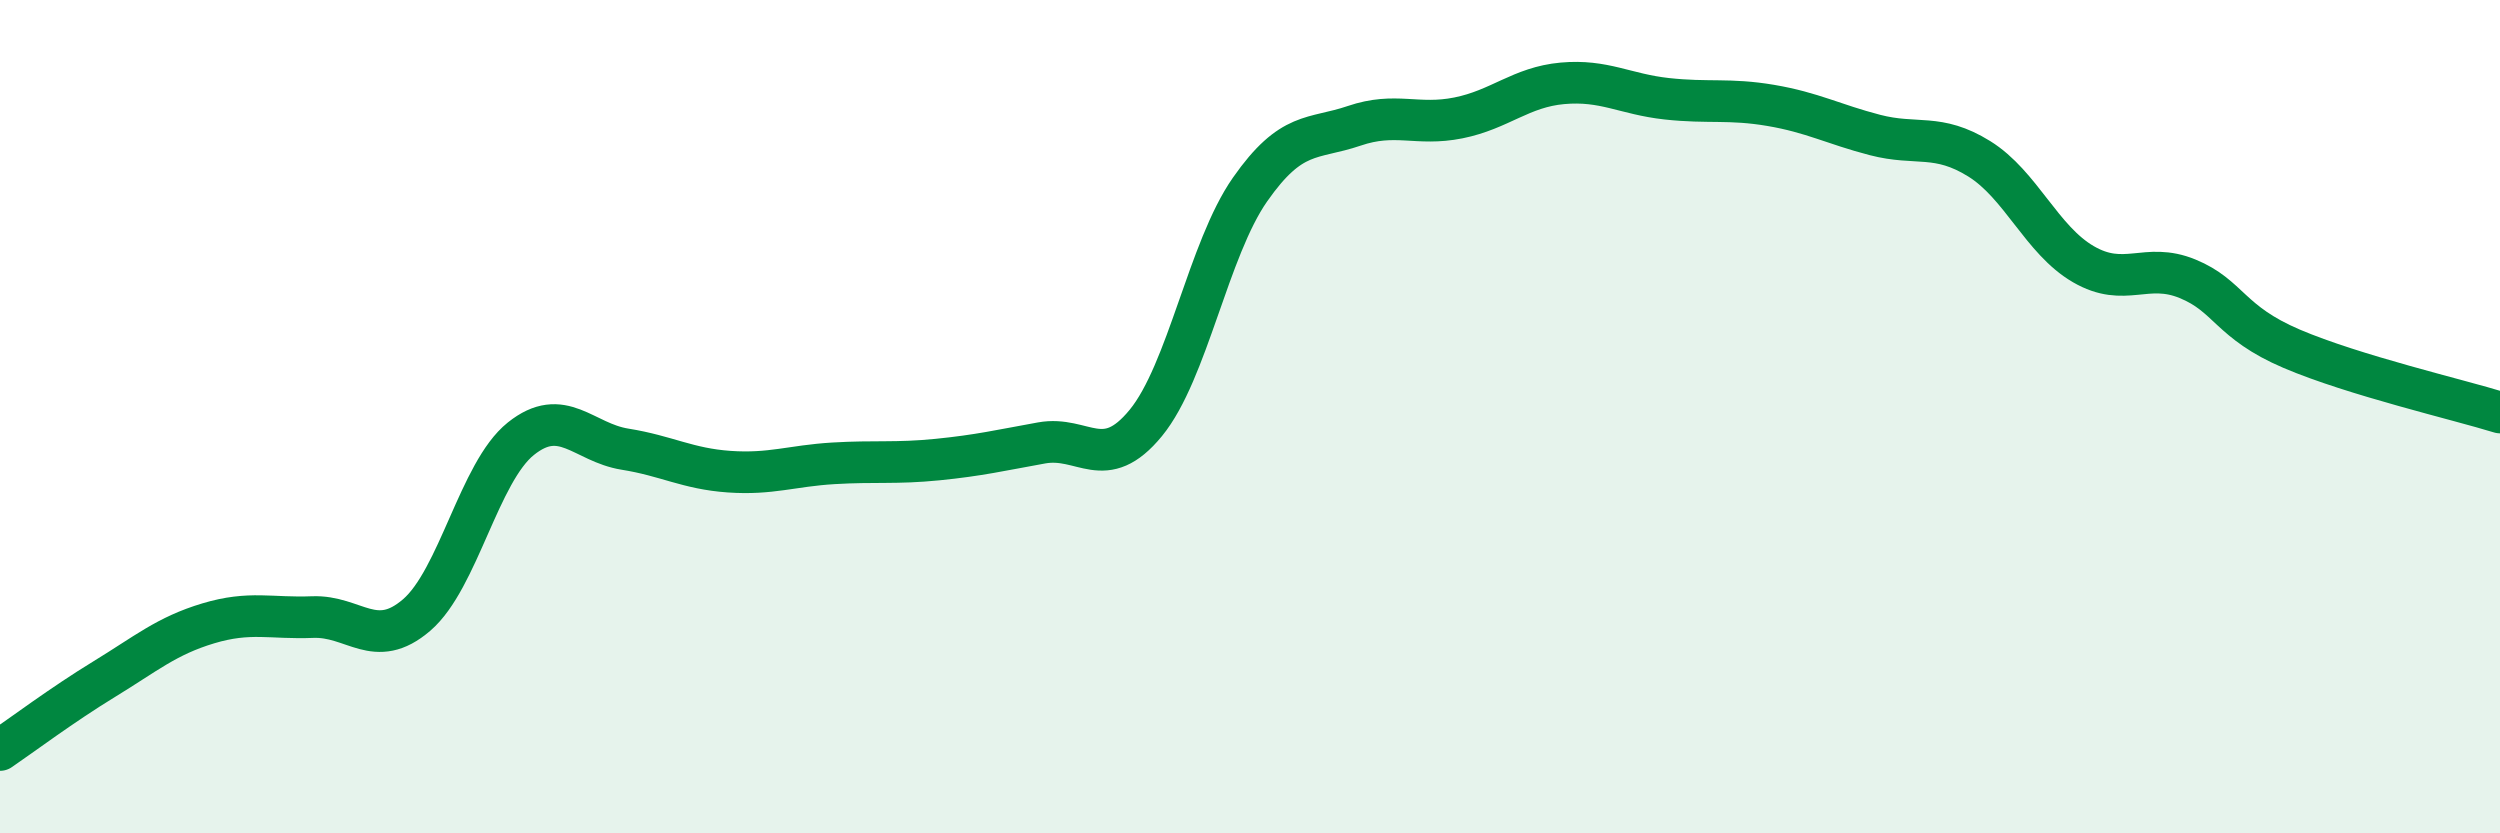
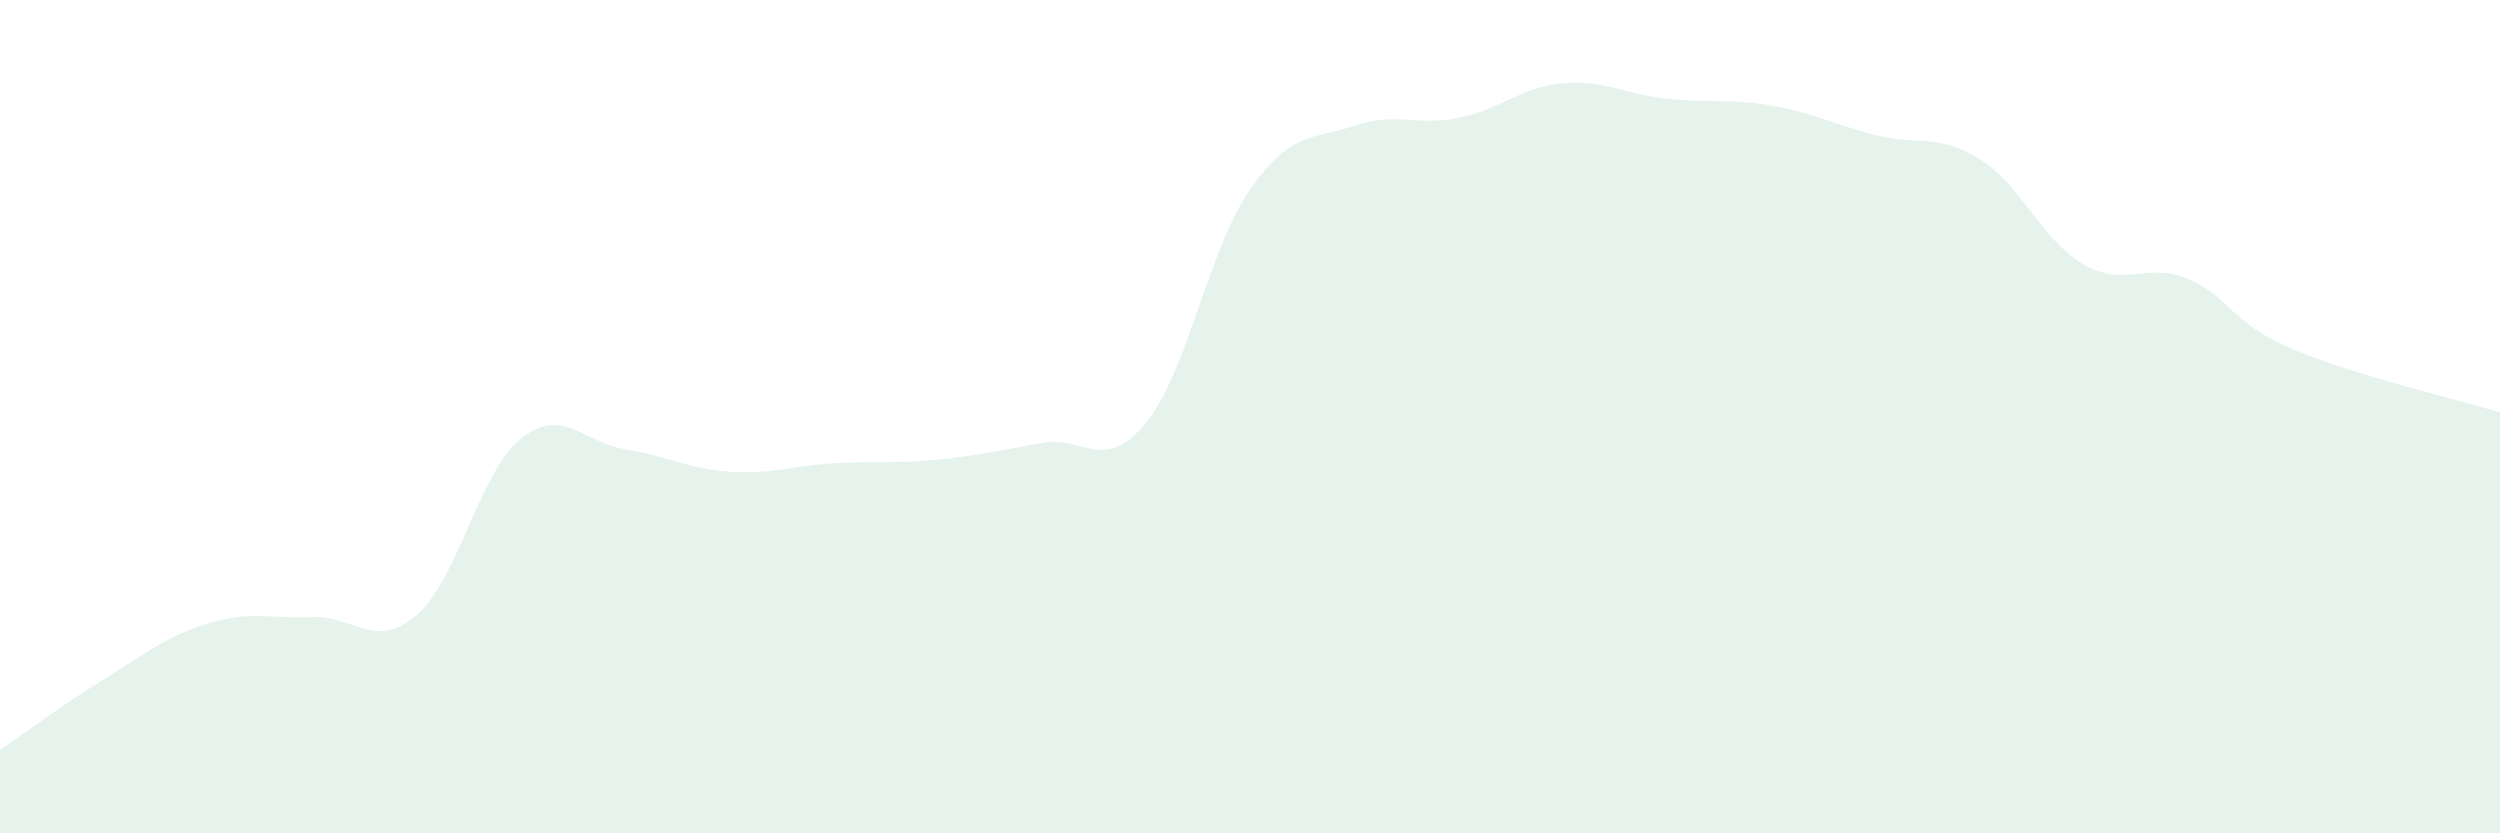
<svg xmlns="http://www.w3.org/2000/svg" width="60" height="20" viewBox="0 0 60 20">
  <path d="M 0,18 C 0.5,17.66 1.5,16.91 2.5,16.3 C 3.5,15.69 4,15.26 5,14.96 C 6,14.66 6.5,14.85 7.5,14.81 C 8.5,14.77 9,15.62 10,14.76 C 11,13.9 11.5,11.33 12.5,10.53 C 13.5,9.73 14,10.62 15,10.78 C 16,10.94 16.5,11.25 17.5,11.32 C 18.5,11.39 19,11.18 20,11.12 C 21,11.06 21.5,11.13 22.5,11.03 C 23.5,10.93 24,10.81 25,10.63 C 26,10.45 26.5,11.37 27.5,10.15 C 28.5,8.93 29,5.98 30,4.55 C 31,3.12 31.5,3.36 32.5,3.02 C 33.5,2.68 34,3.03 35,2.83 C 36,2.63 36.5,2.09 37.5,2 C 38.5,1.91 39,2.26 40,2.37 C 41,2.48 41.5,2.36 42.5,2.53 C 43.5,2.7 44,2.98 45,3.24 C 46,3.5 46.5,3.19 47.5,3.81 C 48.5,4.43 49,5.76 50,6.34 C 51,6.92 51.5,6.28 52.5,6.69 C 53.5,7.1 53.5,7.73 55,8.37 C 56.5,9.01 59,9.59 60,9.9L60 20L0 20Z" fill="#008740" opacity="0.1" stroke-linecap="round" stroke-linejoin="round" />
-   <path d="M 0,18 C 0.5,17.66 1.5,16.91 2.5,16.3 C 3.5,15.69 4,15.26 5,14.96 C 6,14.66 6.5,14.85 7.5,14.81 C 8.5,14.77 9,15.62 10,14.76 C 11,13.9 11.5,11.33 12.5,10.53 C 13.5,9.73 14,10.62 15,10.78 C 16,10.94 16.5,11.25 17.5,11.32 C 18.5,11.39 19,11.18 20,11.12 C 21,11.06 21.5,11.13 22.5,11.03 C 23.5,10.93 24,10.81 25,10.63 C 26,10.45 26.5,11.37 27.5,10.15 C 28.5,8.93 29,5.98 30,4.55 C 31,3.12 31.5,3.36 32.5,3.02 C 33.5,2.68 34,3.03 35,2.83 C 36,2.63 36.5,2.09 37.5,2 C 38.5,1.91 39,2.26 40,2.37 C 41,2.48 41.5,2.36 42.5,2.53 C 43.5,2.7 44,2.98 45,3.24 C 46,3.5 46.5,3.19 47.5,3.81 C 48.5,4.43 49,5.76 50,6.34 C 51,6.92 51.5,6.28 52.5,6.69 C 53.5,7.1 53.5,7.73 55,8.37 C 56.5,9.01 59,9.59 60,9.9" stroke="#008740" stroke-width="1" fill="none" stroke-linecap="round" stroke-linejoin="round" />
</svg>